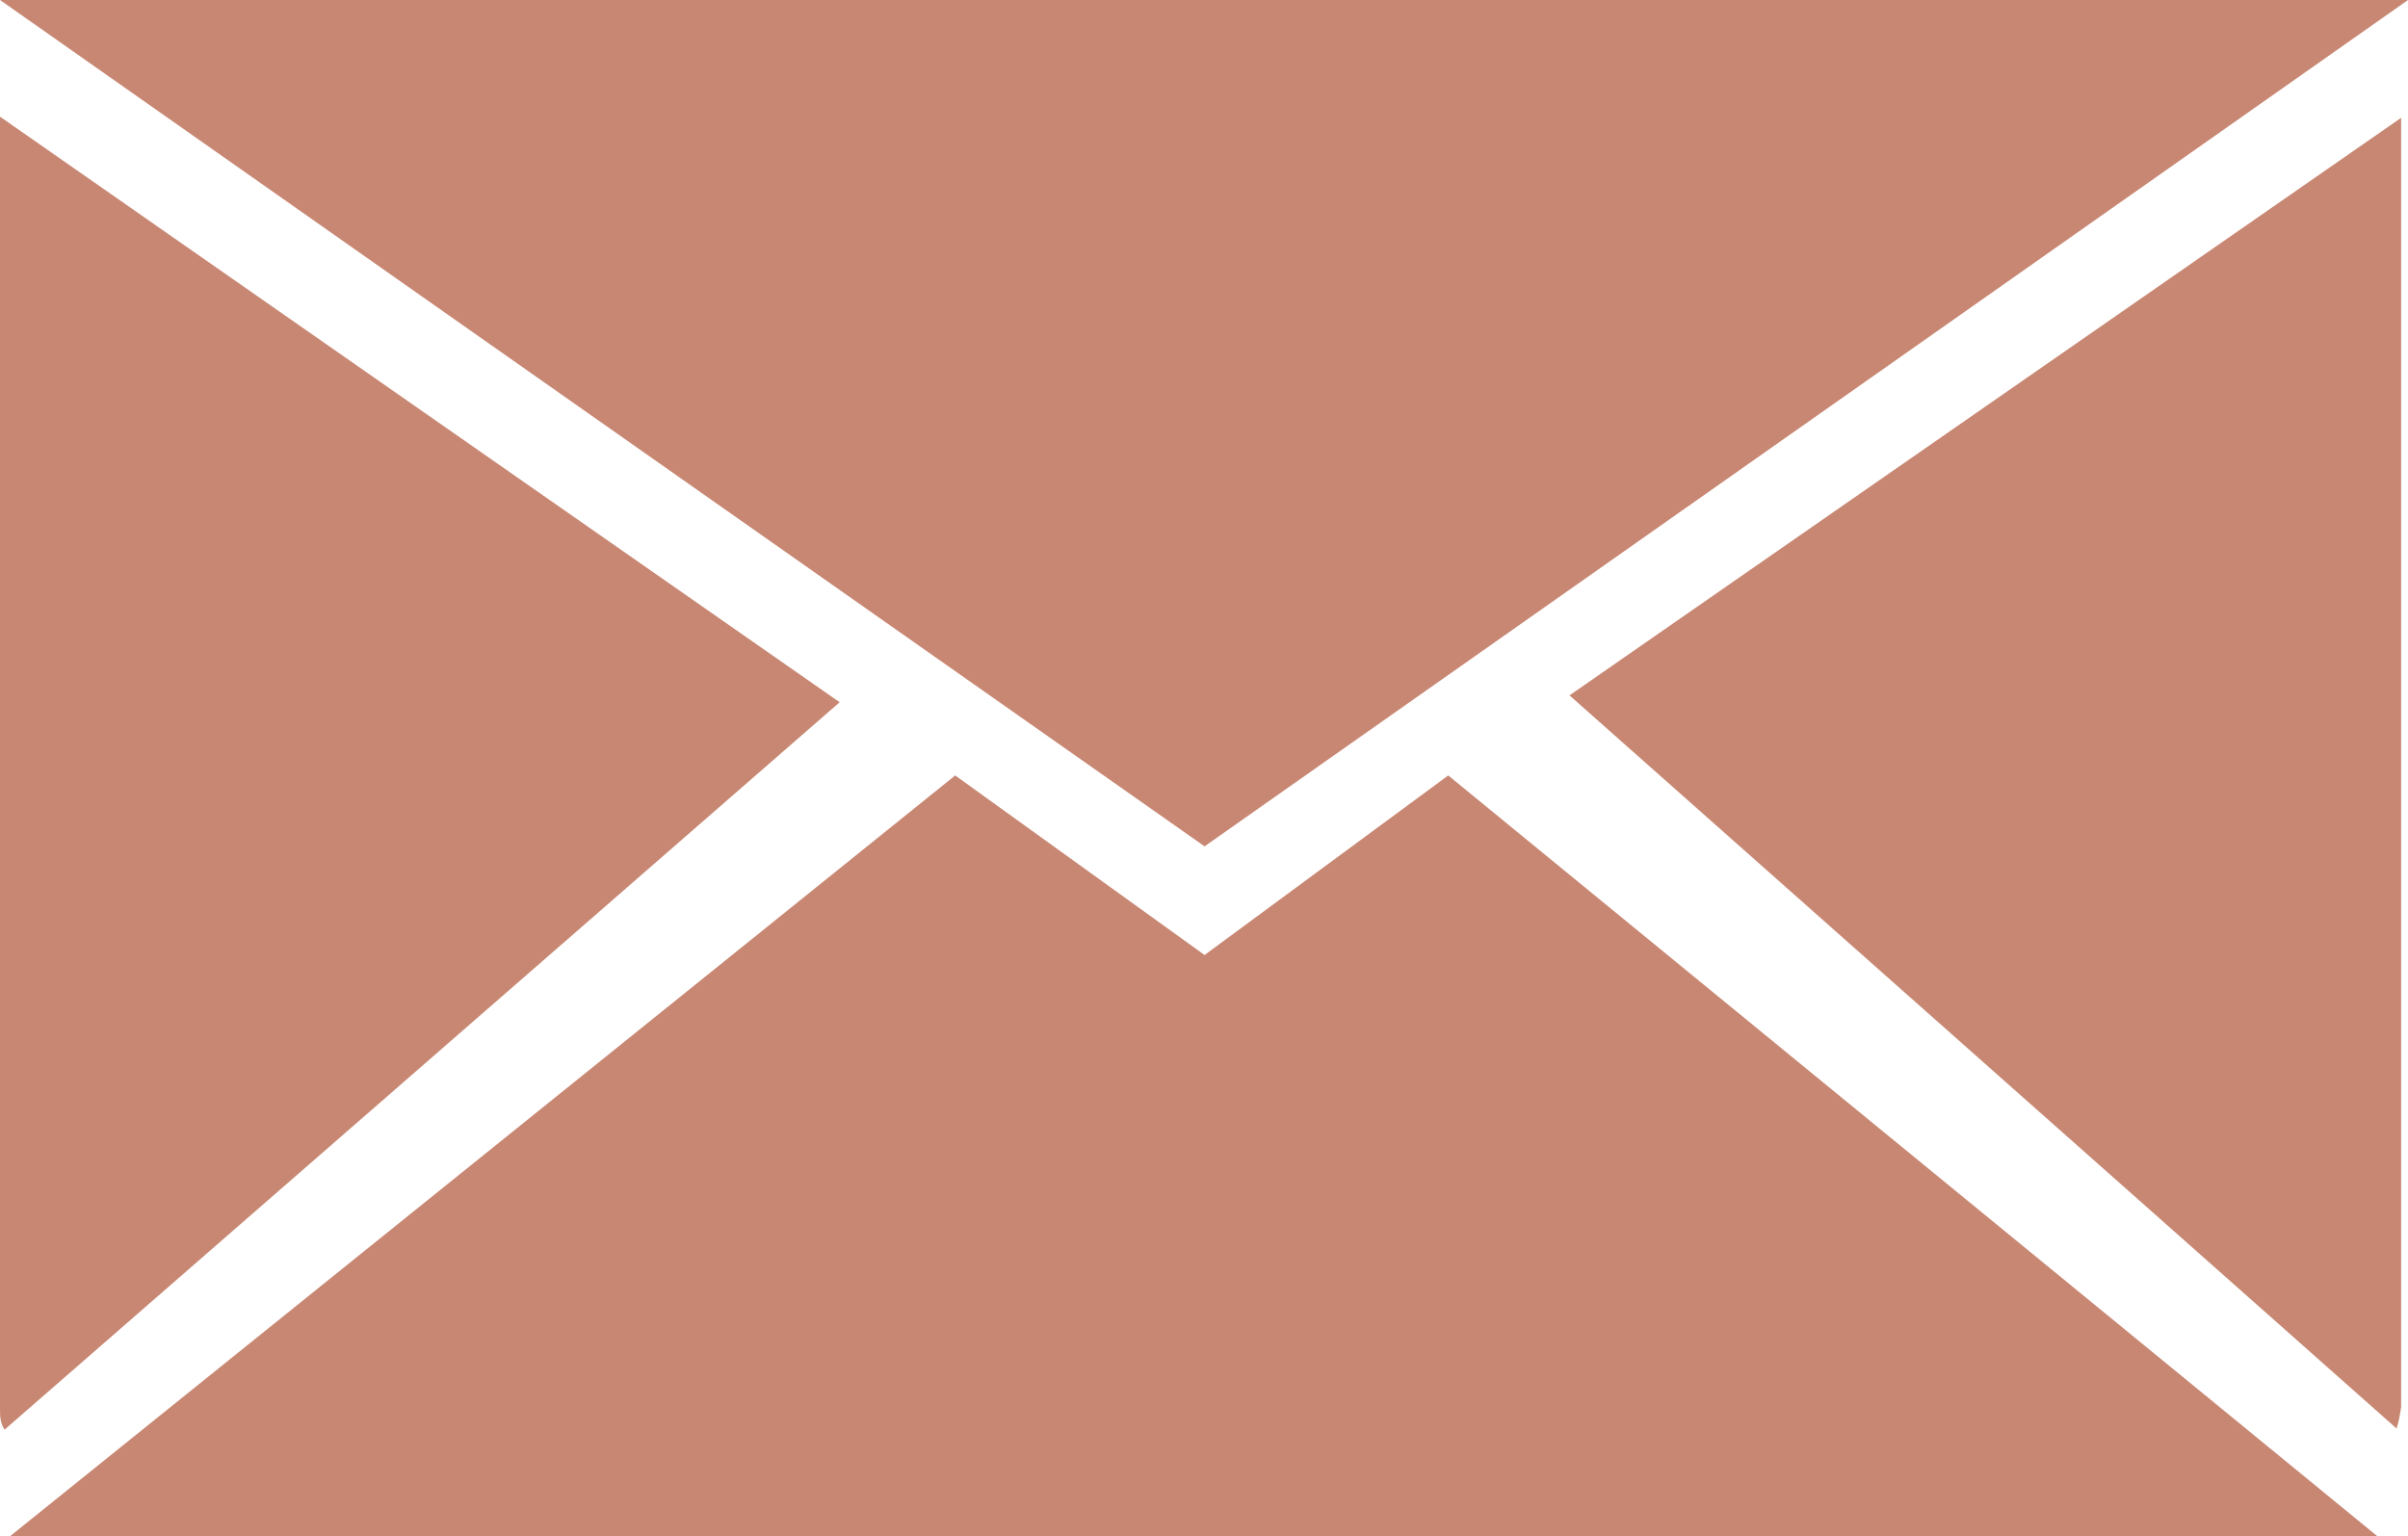
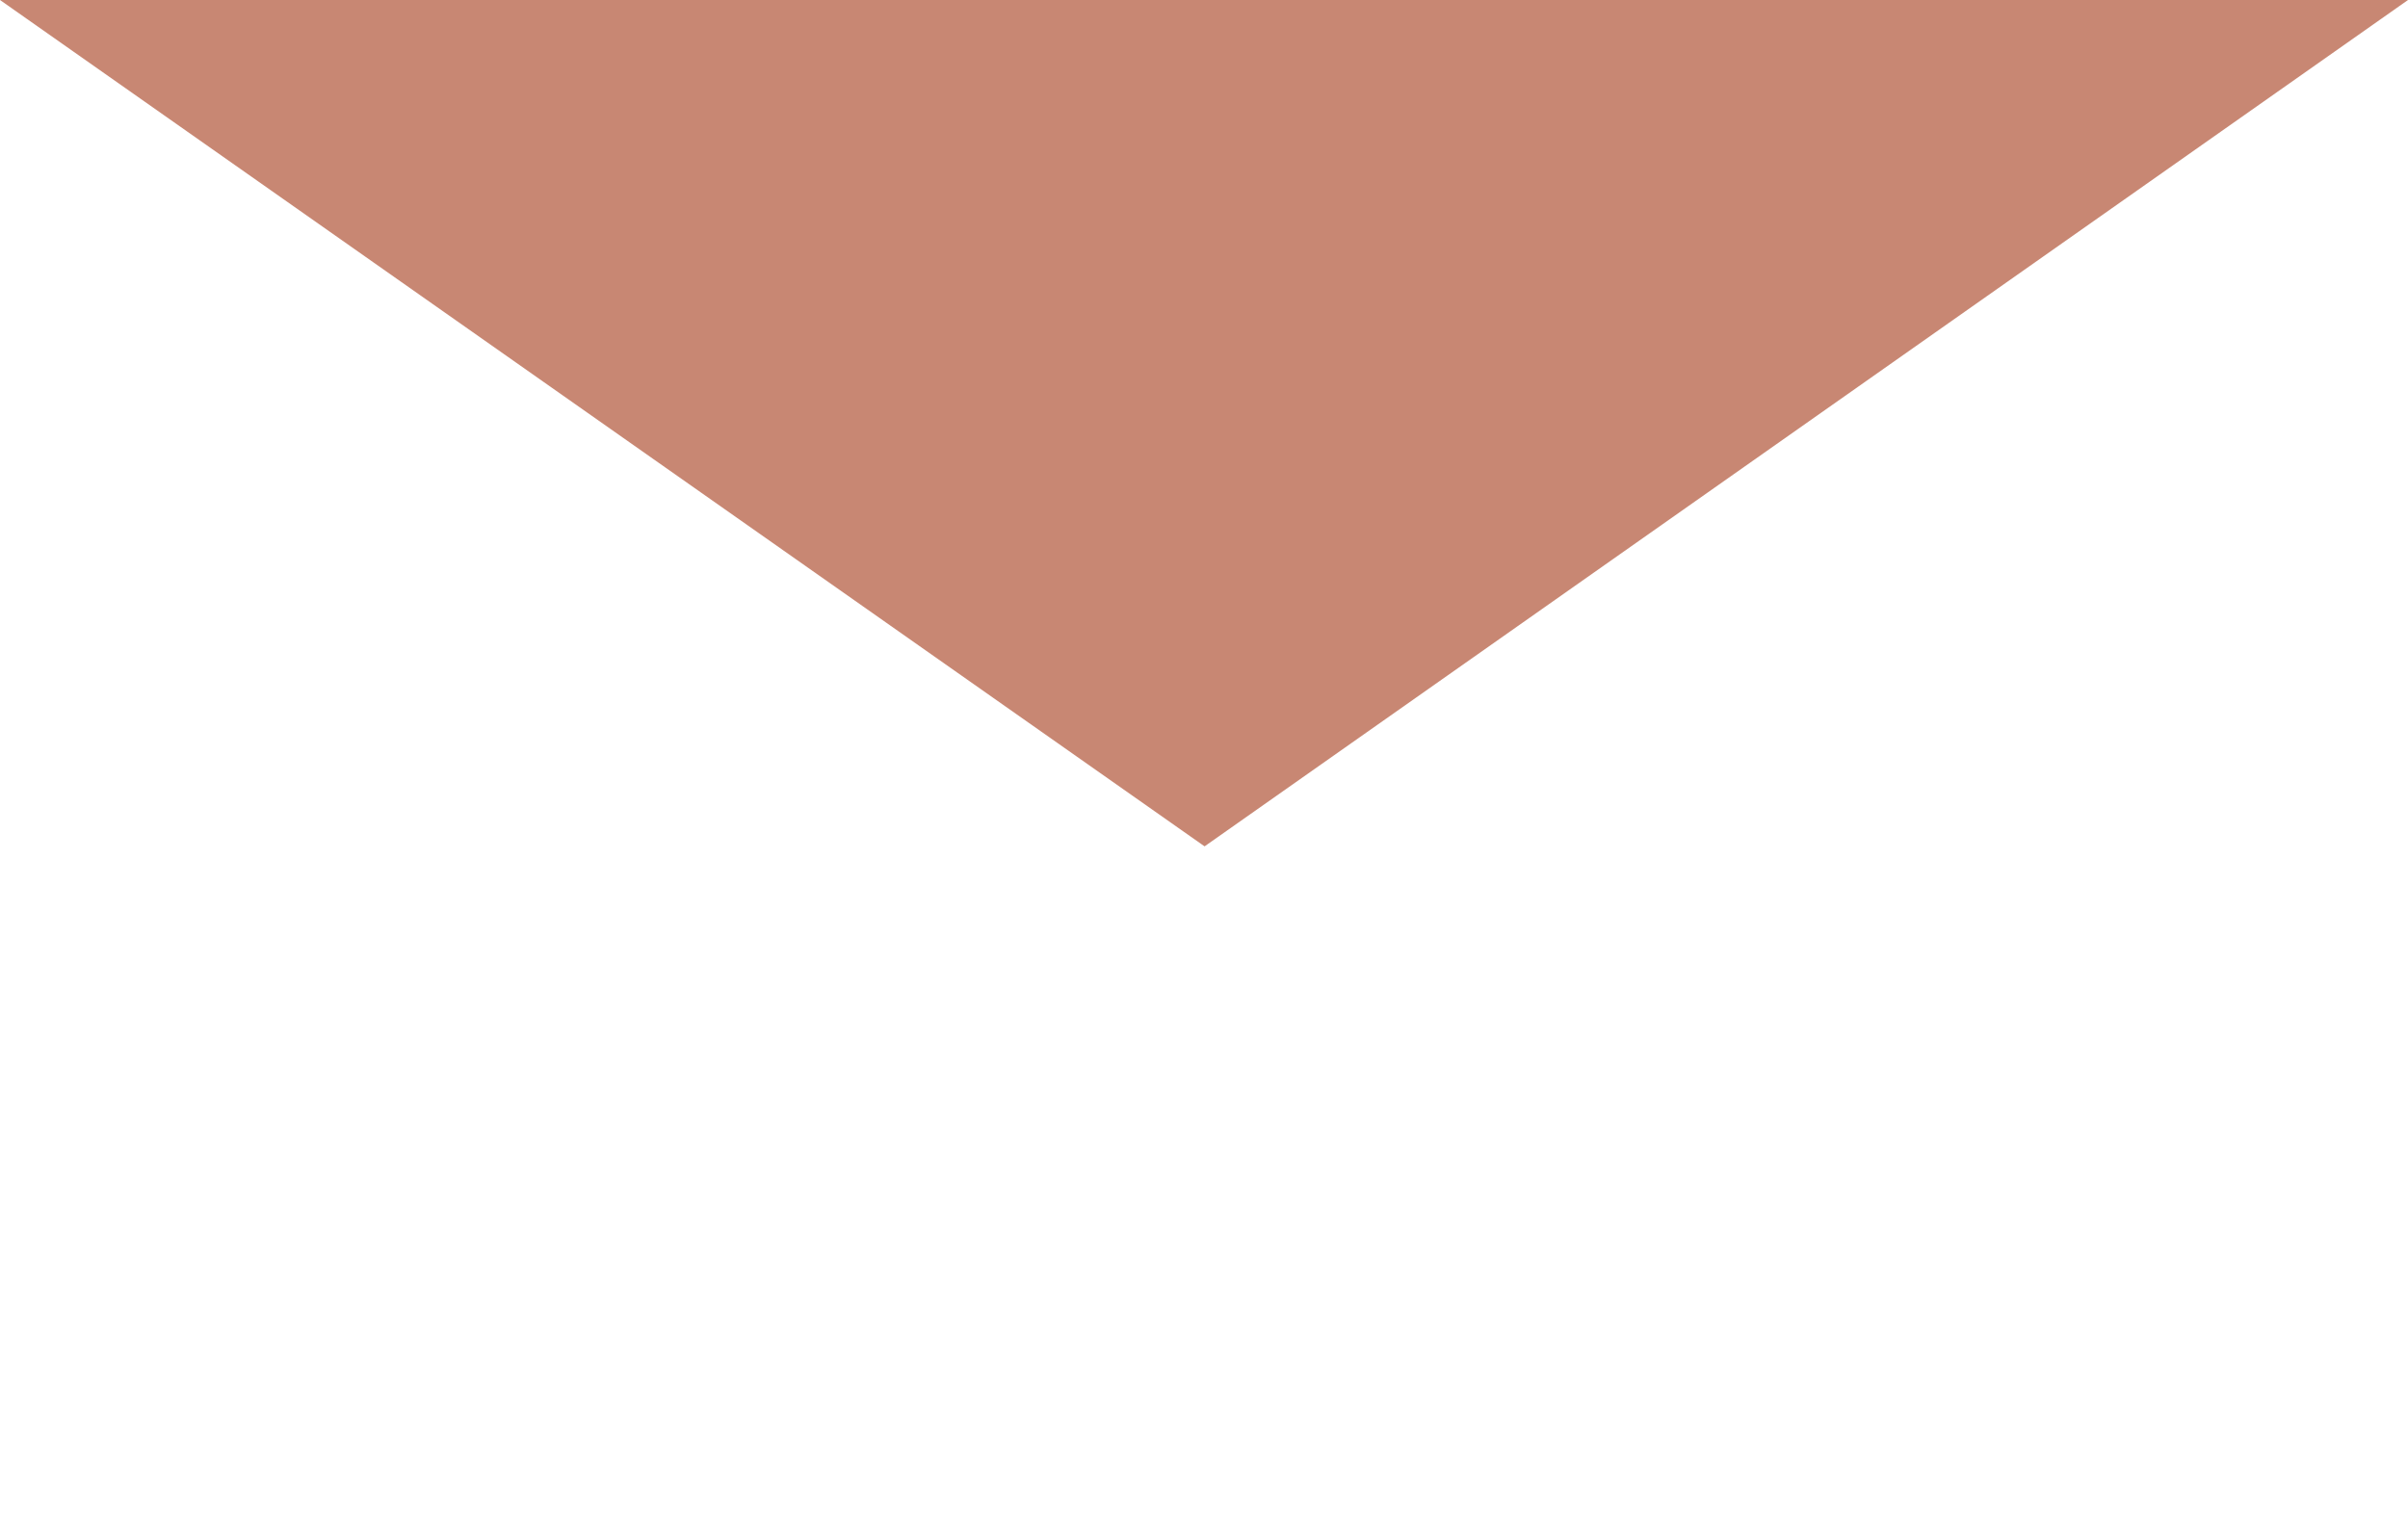
<svg xmlns="http://www.w3.org/2000/svg" id="a" width="21.05" height="13.43" viewBox="0 0 21.05 13.43">
  <polygon points="21.05 0 0 0 10.53 7.4 21.05 0" fill="#c88773" />
-   <path d="m0,1.02v11.09c0,.07,0,.13,0,.2,0,.07,0,.13.04.19l7.3-6.36L0,1.02Z" fill="#c88773" />
-   <path d="m20.95,12.49c.02-.06.03-.12.04-.19,0-.07,0-.13,0-.2V1.03l-7.27,5.05,7.23,6.41Z" fill="#c88773" />
-   <polygon points="10.53 8.35 8.35 6.78 .09 13.43 20.78 13.43 12.66 6.78 10.53 8.35" fill="#c88773" />
</svg>